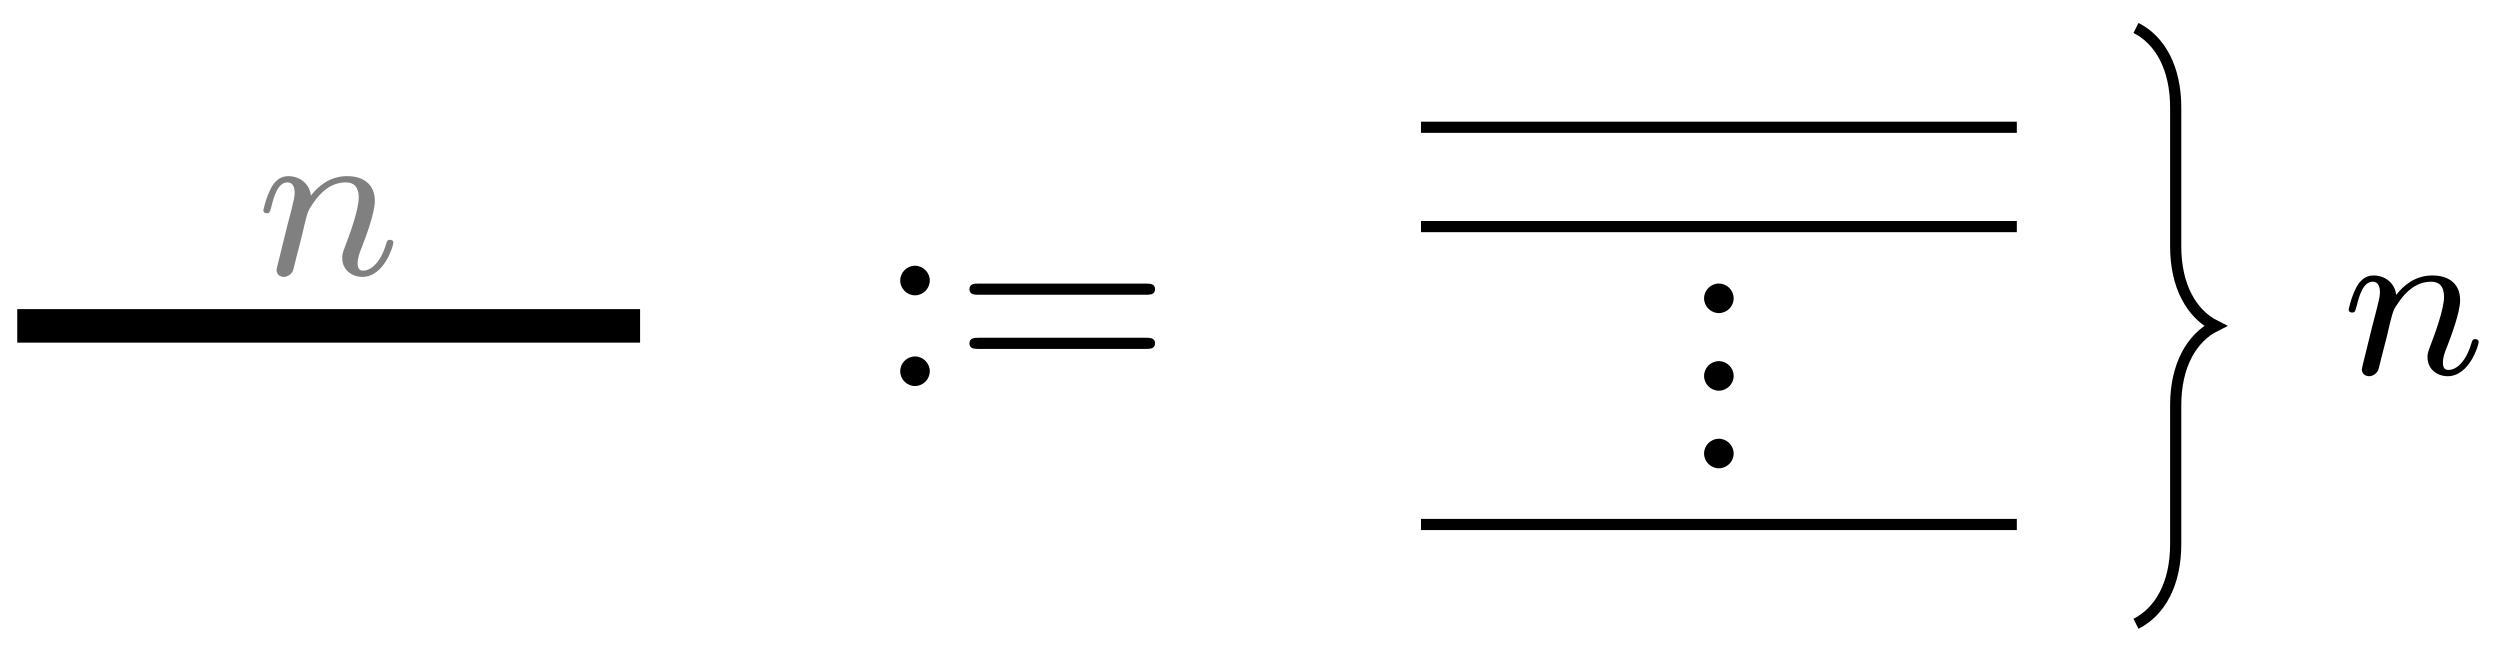
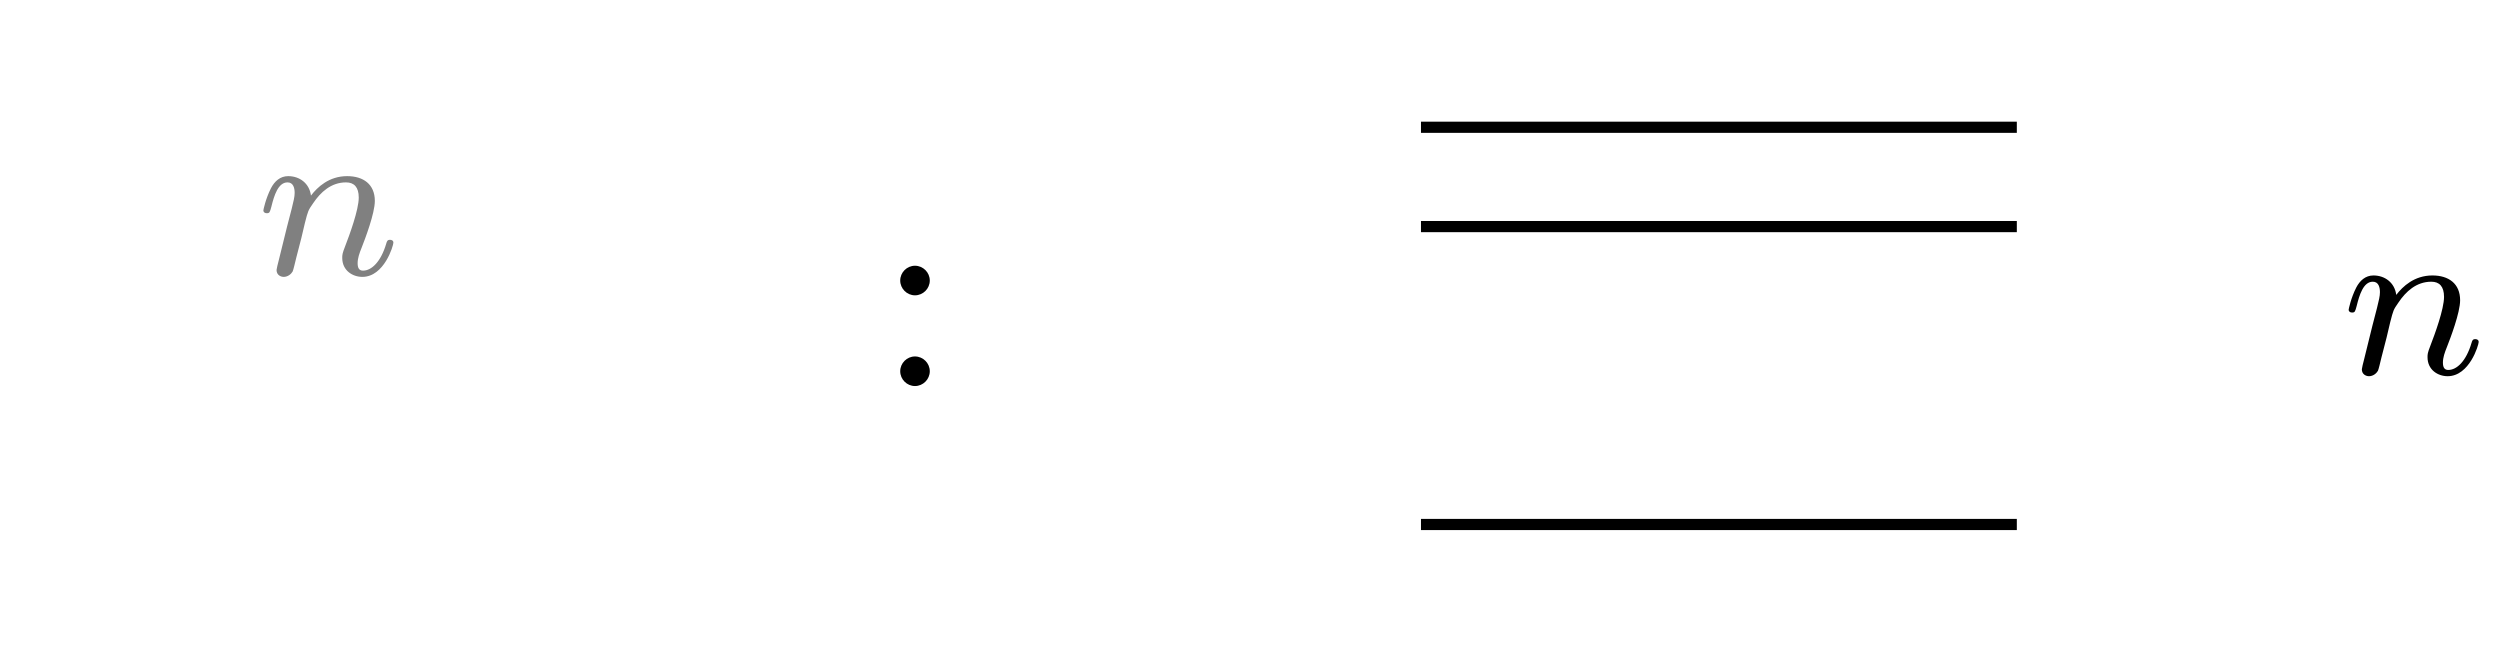
<svg xmlns="http://www.w3.org/2000/svg" xmlns:xlink="http://www.w3.org/1999/xlink" version="1.1" width="178.412pt" height="46.512pt" viewBox="0 0 178.412 46.512">
  <defs>
    <path id="g1-1" d="M1.594-1.307C1.618-1.427 1.698-1.729 1.722-1.849C1.833-2.279 1.833-2.287 2.016-2.55C2.279-2.941 2.654-3.292 3.188-3.292C3.475-3.292 3.642-3.124 3.642-2.75C3.642-2.311 3.308-1.403 3.156-1.012C3.053-.749 3.053-.701 3.053-.598C3.053-.143 3.427 .08 3.77 .08C4.551 .08 4.878-1.036 4.878-1.14C4.878-1.219 4.814-1.243 4.758-1.243C4.662-1.243 4.647-1.188 4.623-1.108C4.431-.454 4.097-.143 3.794-.143C3.666-.143 3.602-.223 3.602-.406S3.666-.765 3.746-.964C3.865-1.267 4.216-2.184 4.216-2.63C4.216-3.228 3.802-3.515 3.228-3.515C2.582-3.515 2.168-3.124 1.937-2.821C1.881-3.26 1.53-3.515 1.124-3.515C.837-3.515 .638-3.331 .51-3.084C.319-2.71 .239-2.311 .239-2.295C.239-2.224 .295-2.192 .359-2.192C.462-2.192 .47-2.224 .526-2.431C.622-2.821 .765-3.292 1.1-3.292C1.307-3.292 1.355-3.092 1.355-2.917C1.355-2.774 1.315-2.622 1.251-2.359C1.235-2.295 1.116-1.825 1.084-1.714L.789-.518C.757-.399 .709-.199 .709-.167C.709 .016 .861 .08 .964 .08C1.108 .08 1.227-.016 1.283-.112C1.307-.159 1.371-.43 1.411-.598L1.594-1.307Z" />
-     <path id="g0-1" d="M1.912-.528C1.912-.817 1.673-1.056 1.384-1.056S.857-.817 .857-.528S1.096 0 1.384 0S1.912-.239 1.912-.528Z" />
    <path id="g0-2" d="M1.912-3.765C1.912-4.054 1.673-4.293 1.384-4.293S.857-4.054 .857-3.765S1.096-3.237 1.384-3.237S1.912-3.476 1.912-3.765ZM1.912-.528C1.912-.817 1.673-1.056 1.384-1.056S.857-.817 .857-.528S1.096 0 1.384 0S1.912-.239 1.912-.528Z" />
-     <path id="g0-3" d="M6.843-3.257C6.992-3.257 7.181-3.257 7.181-3.456S6.992-3.655 6.852-3.655H.886C.747-3.655 .558-3.655 .558-3.456S.747-3.257 .896-3.257H6.843ZM6.852-1.325C6.992-1.325 7.181-1.325 7.181-1.524S6.992-1.723 6.843-1.723H.896C.747-1.723 .558-1.723 .558-1.524S.747-1.325 .886-1.325H6.852Z" />
  </defs>
  <g id="page1" transform="matrix(2 0 0 2 0 0)">
-     <path d="M.616 11.628H22.84" stroke="#000" fill="none" stroke-width="1.196" stroke-miterlimit="10" />
    <path d="M50.704 4.541H71.965" stroke="#000" fill="none" stroke-width=".399" stroke-miterlimit="10" />
    <path d="M50.704 18.715H71.965" stroke="#000" fill="none" stroke-width=".399" stroke-miterlimit="10" />
    <path d="M50.704 8.085H71.965" stroke="#000" fill="none" stroke-width=".399" stroke-miterlimit="10" />
-     <path d="M76.217 .998C77.067 1.423 77.634 2.415 77.634 3.833V8.793C77.634 10.211 78.201 11.203 79.051 11.628C78.201 12.053 77.634 13.045 77.634 14.463V19.423C77.634 20.841 77.067 21.833 76.217 22.258" stroke="#000" fill="none" stroke-width=".399" stroke-miterlimit="10" />
    <g transform="matrix(1 0 0 1 -0 23.256)">
      <use x="31.265" y="-9.481" xlink:href="#g0-2" />
      <use x="34.034" y="-9.481" xlink:href="#g0-3" />
    </g>
    <g fill="#808080" transform="matrix(1 0 0 1 -0 23.256)">
      <use x="9.159" y="-13.456" xlink:href="#g1-1" />
    </g>
    <g transform="matrix(0 -1 1 0 67.565 79.411)">
      <use x="61.844" y="-5.704" xlink:href="#g0-1" />
      <use x="64.613" y="-5.704" xlink:href="#g0-1" />
      <use x="67.382" y="-5.704" xlink:href="#g0-1" />
    </g>
    <g transform="matrix(1 0 0 1 0 23.256)">
      <use x="83.567" y="-9.912" xlink:href="#g1-1" />
    </g>
  </g>
</svg>